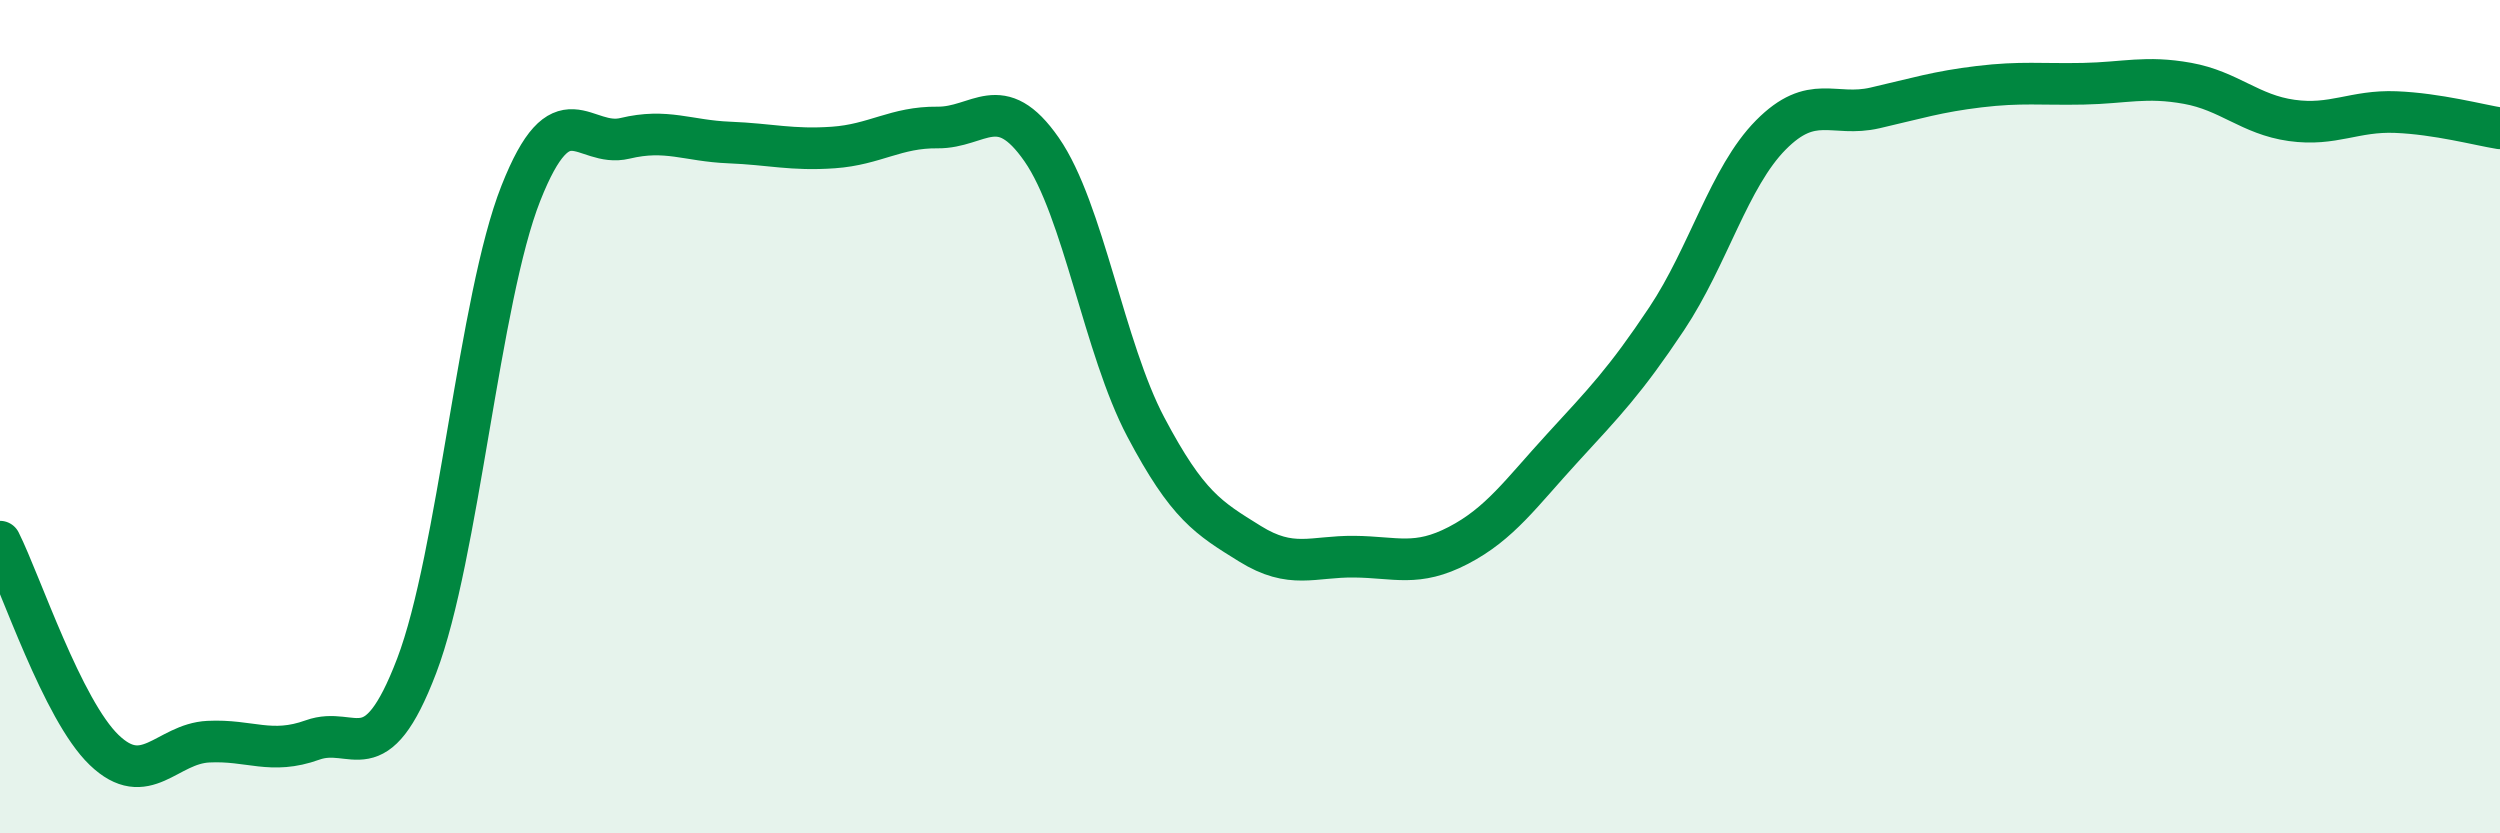
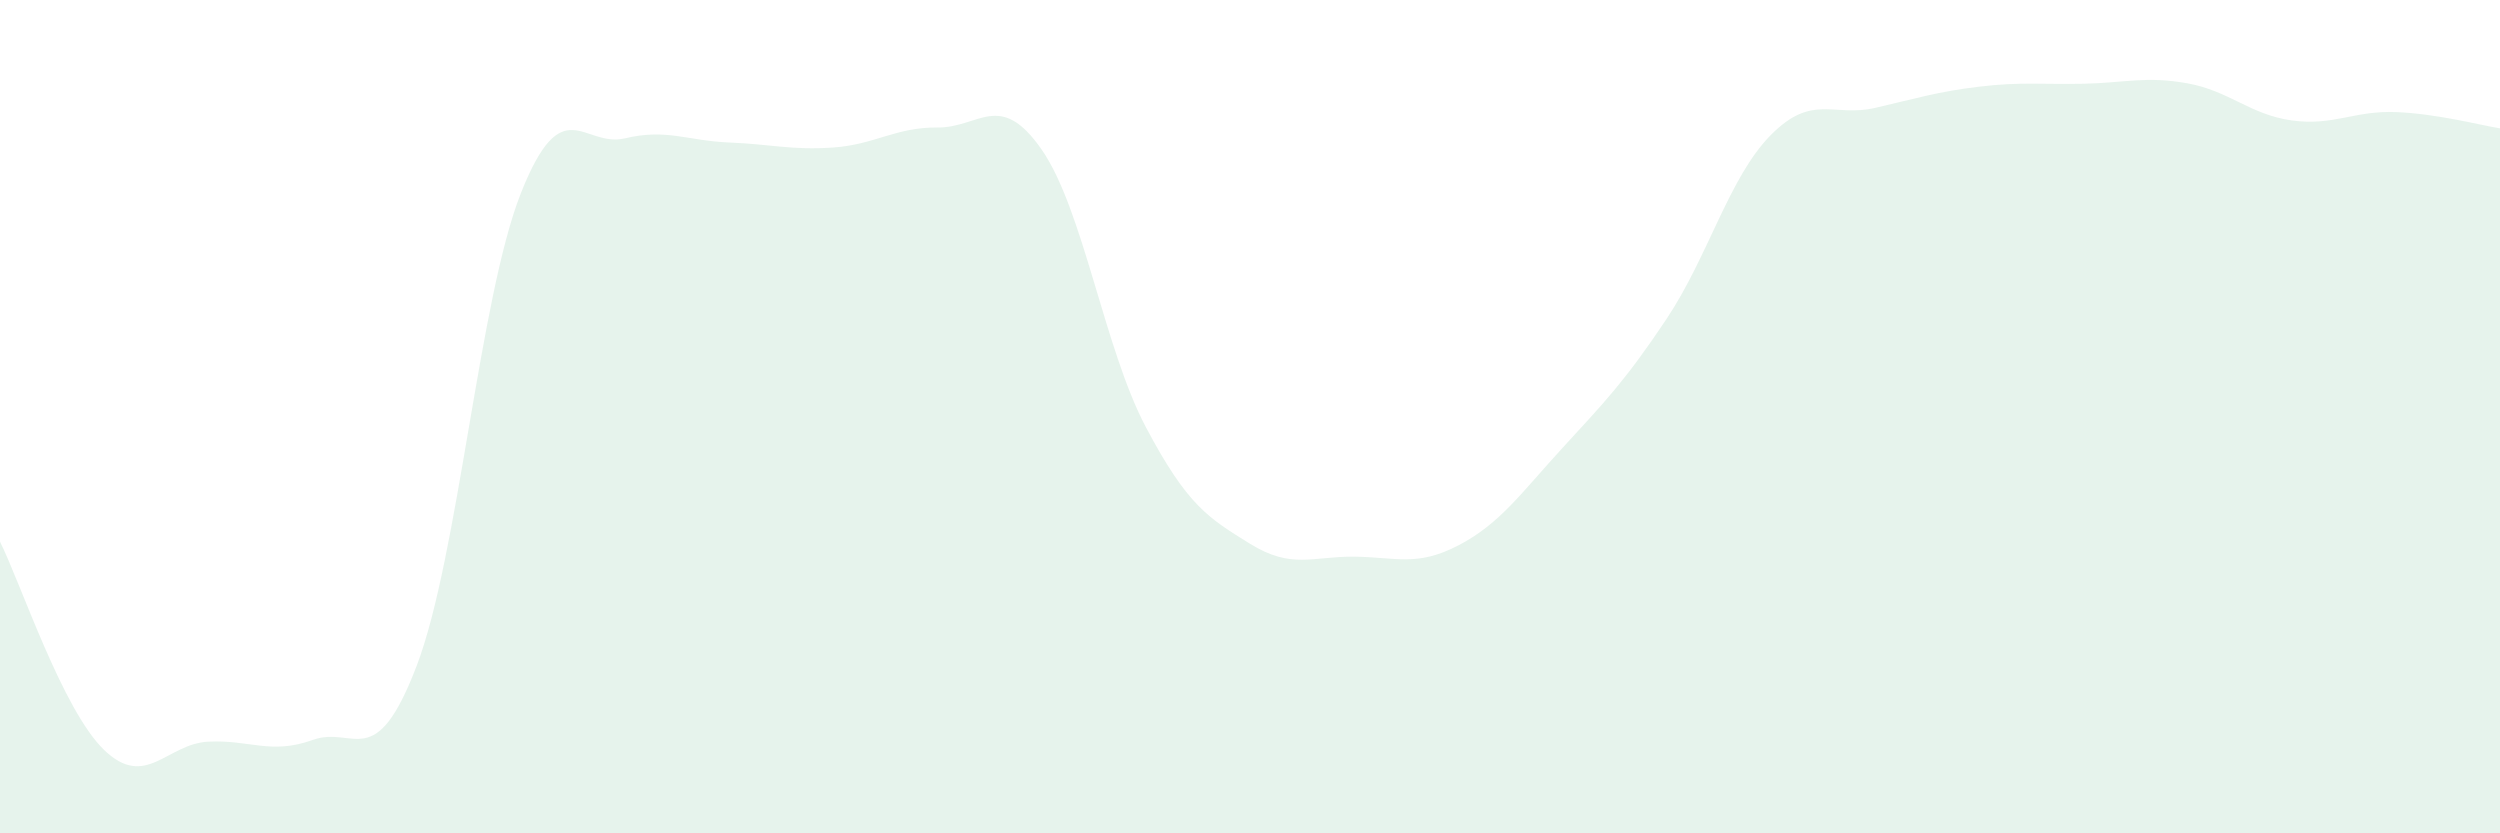
<svg xmlns="http://www.w3.org/2000/svg" width="60" height="20" viewBox="0 0 60 20">
  <path d="M 0,13 C 0.5,14 1.5,17.04 2.5,18 C 3.5,18.96 4,17.85 5,17.8 C 6,17.75 6.5,18.12 7.5,17.76 C 8.5,17.4 9,18.6 10,15.98 C 11,13.36 11.5,7.17 12.5,4.64 C 13.5,2.11 14,3.56 15,3.32 C 16,3.08 16.5,3.38 17.5,3.42 C 18.5,3.46 19,3.61 20,3.54 C 21,3.47 21.5,3.05 22.5,3.06 C 23.5,3.07 24,2.15 25,3.59 C 26,5.03 26.5,8.36 27.5,10.25 C 28.5,12.14 29,12.43 30,13.05 C 31,13.67 31.5,13.35 32.5,13.36 C 33.5,13.37 34,13.61 35,13.09 C 36,12.57 36.5,11.84 37.5,10.75 C 38.5,9.66 39,9.15 40,7.65 C 41,6.15 41.5,4.25 42.5,3.24 C 43.5,2.23 44,2.82 45,2.59 C 46,2.36 46.5,2.2 47.5,2.08 C 48.5,1.96 49,2.03 50,2.01 C 51,1.99 51.5,1.82 52.5,2 C 53.5,2.18 54,2.75 55,2.89 C 56,3.03 56.5,2.65 57.5,2.69 C 58.5,2.73 59.5,3 60,3.08L60 20L0 20Z" fill="#008740" opacity="0.1" stroke-linecap="round" stroke-linejoin="round" />
-   <path d="M 0,13 C 0.5,14 1.5,17.04 2.5,18 C 3.5,18.96 4,17.85 5,17.8 C 6,17.75 6.5,18.12 7.5,17.76 C 8.5,17.4 9,18.6 10,15.98 C 11,13.36 11.5,7.17 12.5,4.64 C 13.5,2.11 14,3.56 15,3.32 C 16,3.08 16.5,3.38 17.5,3.42 C 18.5,3.46 19,3.61 20,3.54 C 21,3.47 21.5,3.05 22.5,3.06 C 23.5,3.07 24,2.15 25,3.59 C 26,5.03 26.5,8.36 27.5,10.25 C 28.5,12.14 29,12.43 30,13.05 C 31,13.67 31.5,13.35 32.5,13.36 C 33.5,13.37 34,13.61 35,13.09 C 36,12.57 36.5,11.84 37.5,10.75 C 38.5,9.66 39,9.15 40,7.65 C 41,6.15 41.5,4.25 42.5,3.24 C 43.5,2.23 44,2.82 45,2.59 C 46,2.36 46.5,2.2 47.5,2.08 C 48.5,1.96 49,2.03 50,2.01 C 51,1.99 51.5,1.82 52.5,2 C 53.5,2.18 54,2.75 55,2.89 C 56,3.03 56.5,2.65 57.5,2.69 C 58.5,2.73 59.5,3 60,3.08" stroke="#008740" stroke-width="1" fill="none" stroke-linecap="round" stroke-linejoin="round" />
</svg>